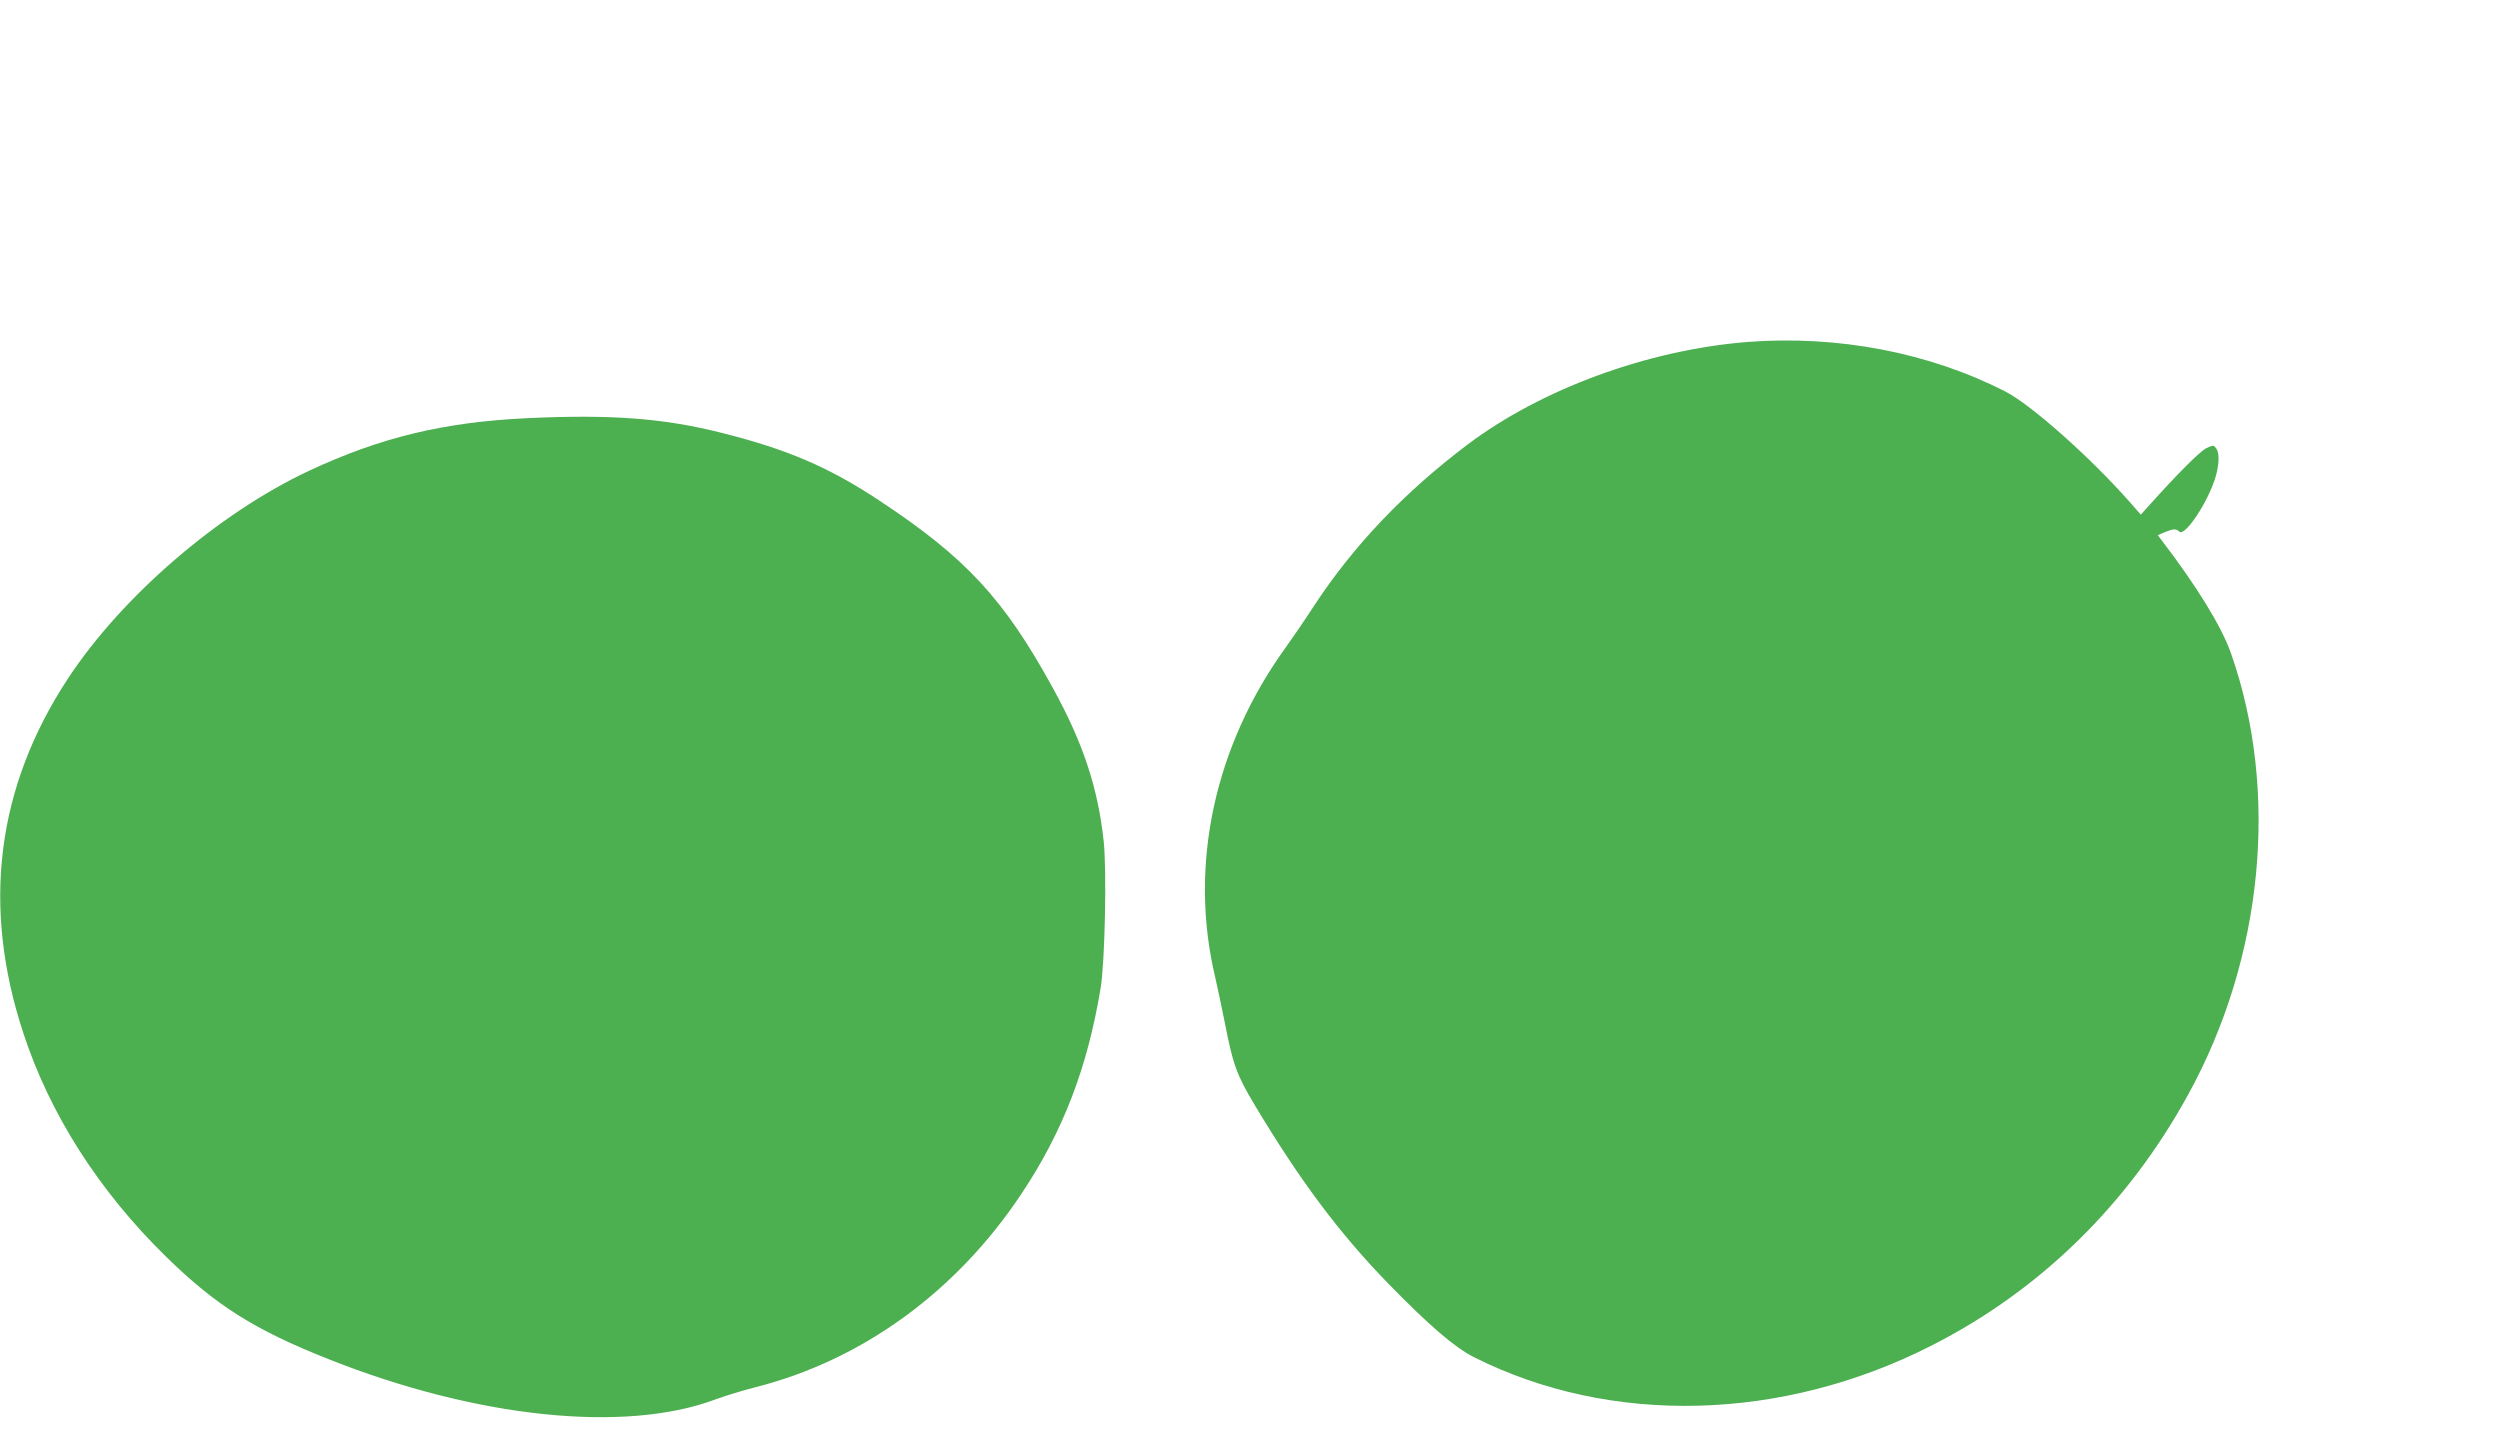
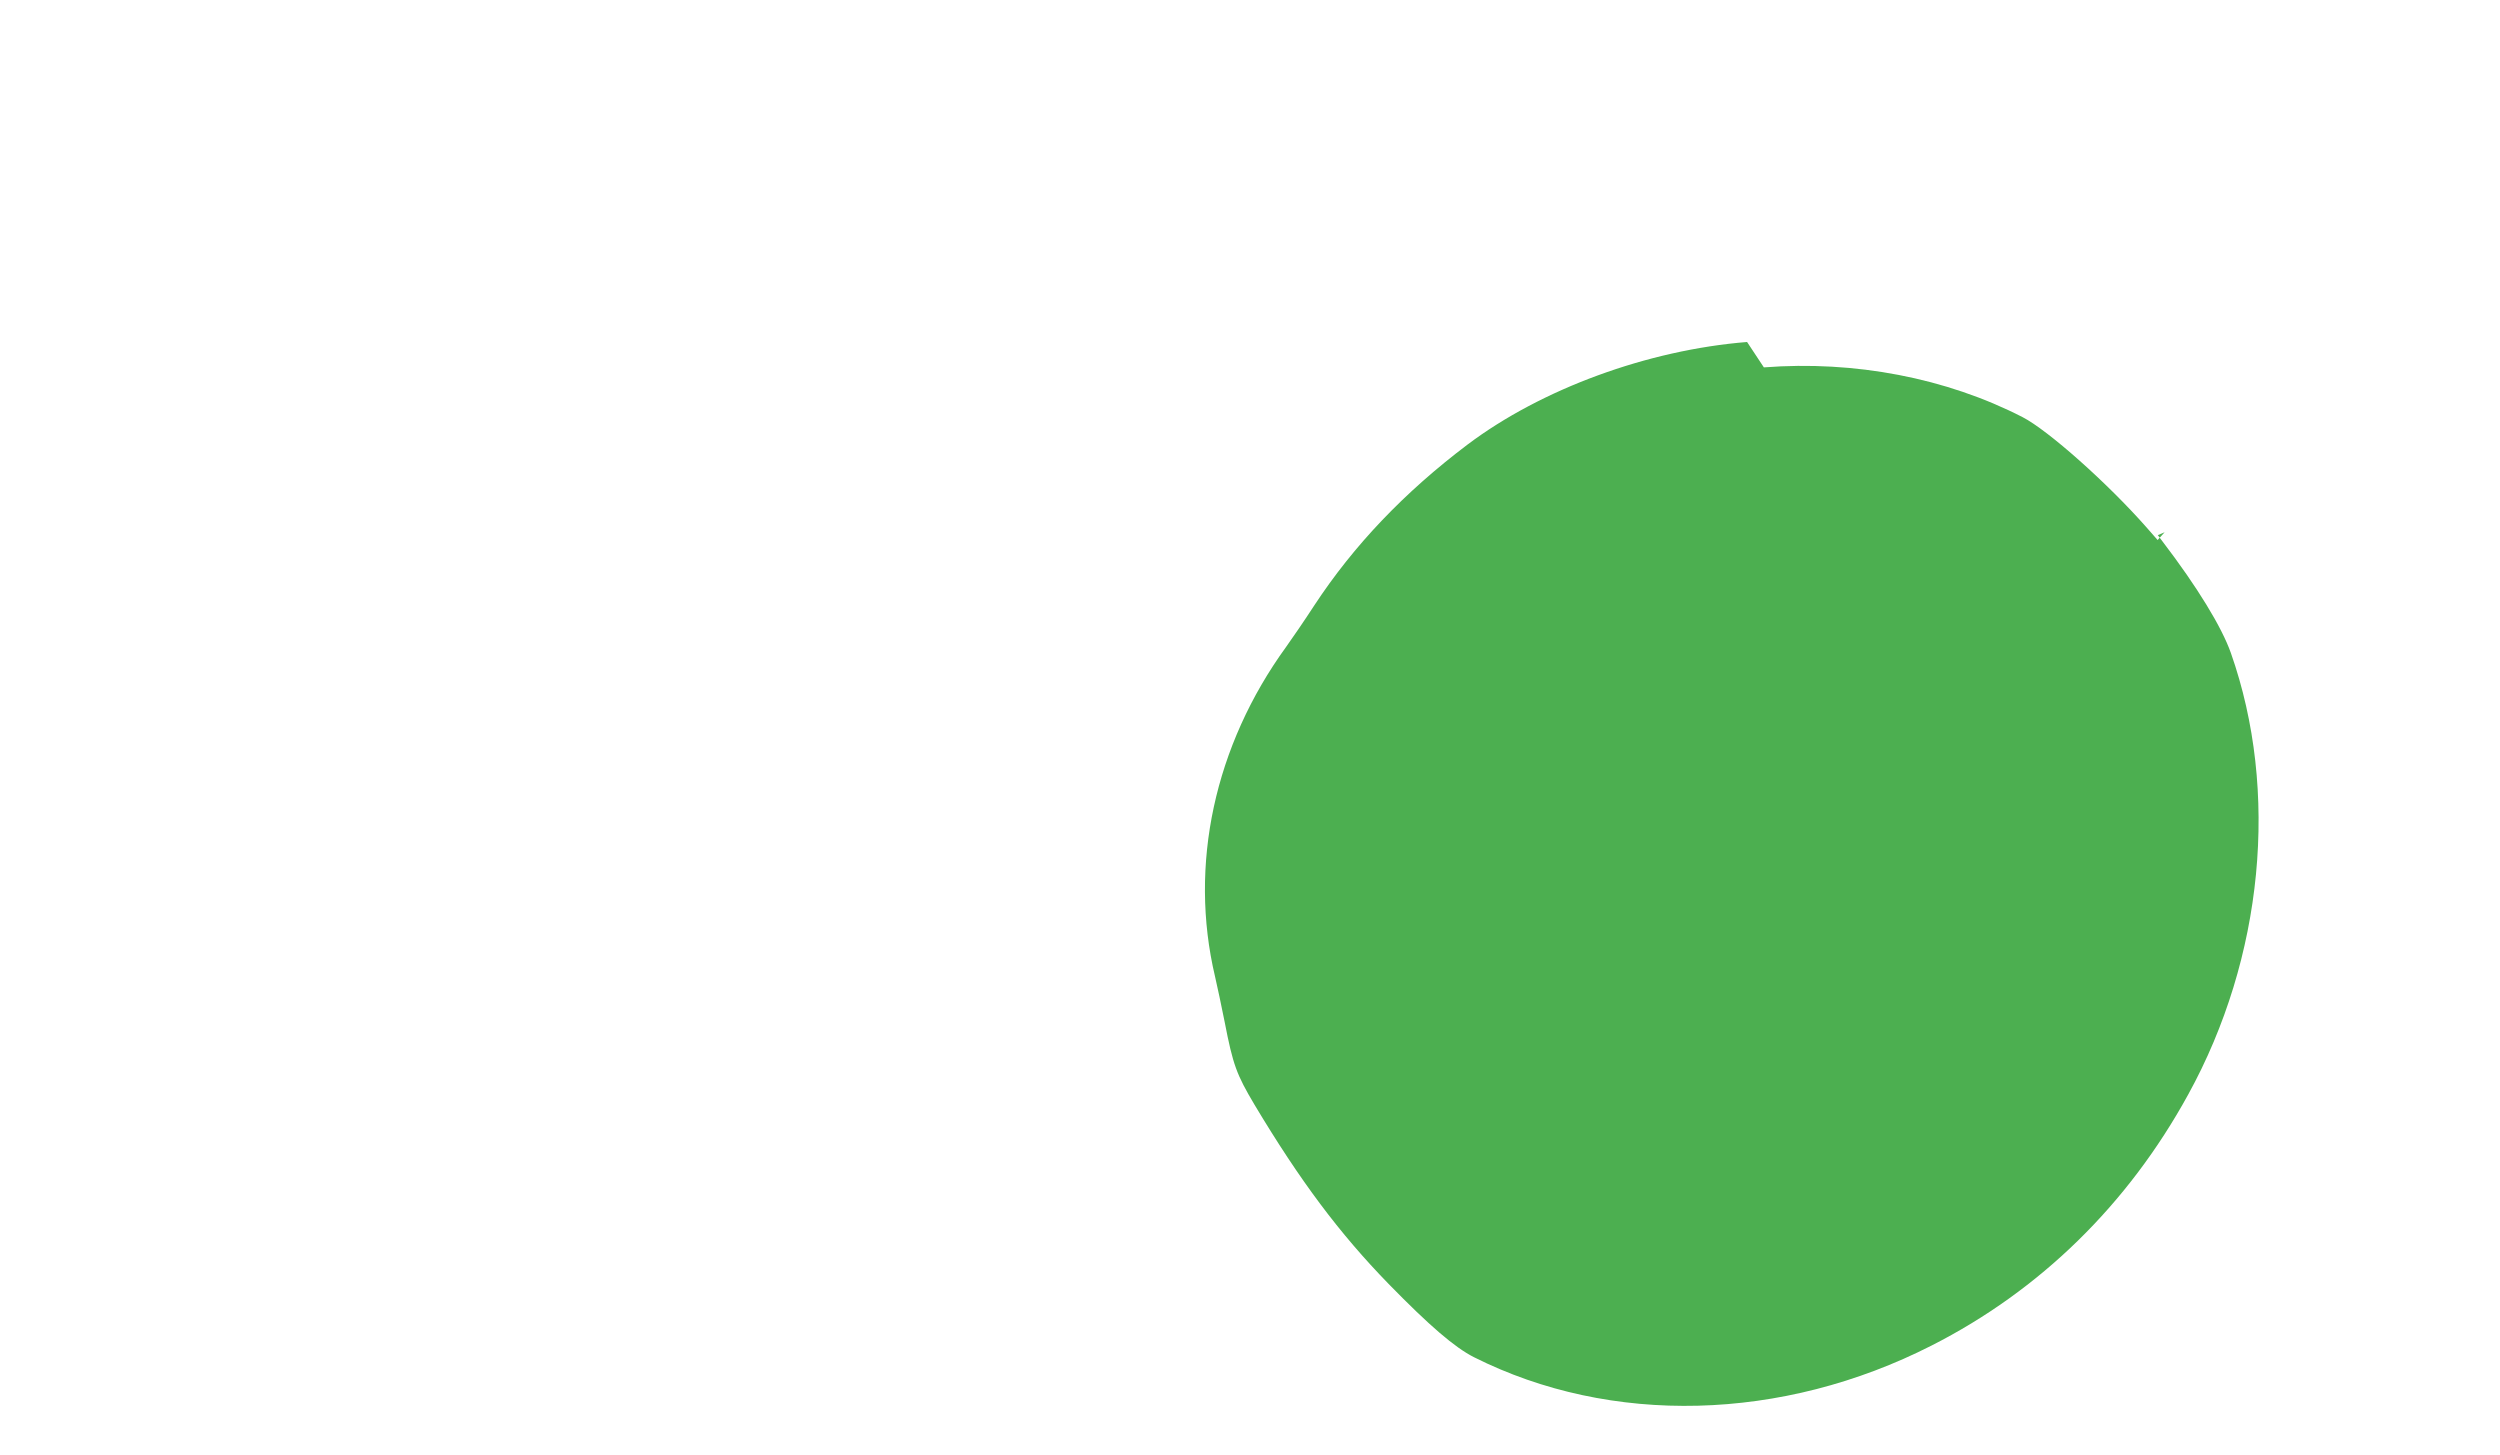
<svg xmlns="http://www.w3.org/2000/svg" version="1.0" width="1280pt" height="745pt" viewBox="0 0 1280 745" preserveAspectRatio="xMidYMid meet">
  <g transform="translate(0,745) scale(0.1,-0.1)" fill="#4caf50" stroke="none">
-     <path d="M8945 5699 c-509 -41 -1052 -240 -1431 -525 -323 -244 -582 -515 -785 -824 -48 -74 -114 -170 -144 -212 -367 -506 -499 -1117 -364 -1688 11 -47 33 -151 49 -231 43 -222 61 -270 153 -425 233 -389 434 -658 687 -918 208 -213 338 -325 437 -375 701 -352 1577 -330 2343 60 555 282 1004 721 1313 1284 386 701 468 1555 219 2262 -47 133 -172 338 -350 571 l-24 32 35 15 c44 18 59 19 75 3 28 -28 148 152 186 281 19 66 20 121 3 145 -13 18 -15 18 -51 1 -32 -15 -153 -137 -299 -300 l-36 -40 -57 65 c-200 227 -504 497 -634 564 -391 201 -861 291 -1325 255z" />
-     <path d="M2700 5309 c-426 -20 -751 -98 -1117 -269 -465 -218 -958 -643 -1235 -1064 -366 -557 -443 -1166 -228 -1817 136 -415 388 -809 732 -1145 254 -248 450 -372 828 -522 759 -302 1519 -381 1983 -207 51 19 144 47 207 63 546 139 1027 489 1360 990 214 321 339 649 406 1058 21 135 31 593 15 746 -29 272 -105 503 -259 783 -251 458 -445 668 -888 961 -258 171 -471 263 -810 348 -297 75 -566 95 -994 75z" />
+     <path d="M8945 5699 c-509 -41 -1052 -240 -1431 -525 -323 -244 -582 -515 -785 -824 -48 -74 -114 -170 -144 -212 -367 -506 -499 -1117 -364 -1688 11 -47 33 -151 49 -231 43 -222 61 -270 153 -425 233 -389 434 -658 687 -918 208 -213 338 -325 437 -375 701 -352 1577 -330 2343 60 555 282 1004 721 1313 1284 386 701 468 1555 219 2262 -47 133 -172 338 -350 571 l-24 32 35 15 l-36 -40 -57 65 c-200 227 -504 497 -634 564 -391 201 -861 291 -1325 255z" />
  </g>
</svg>